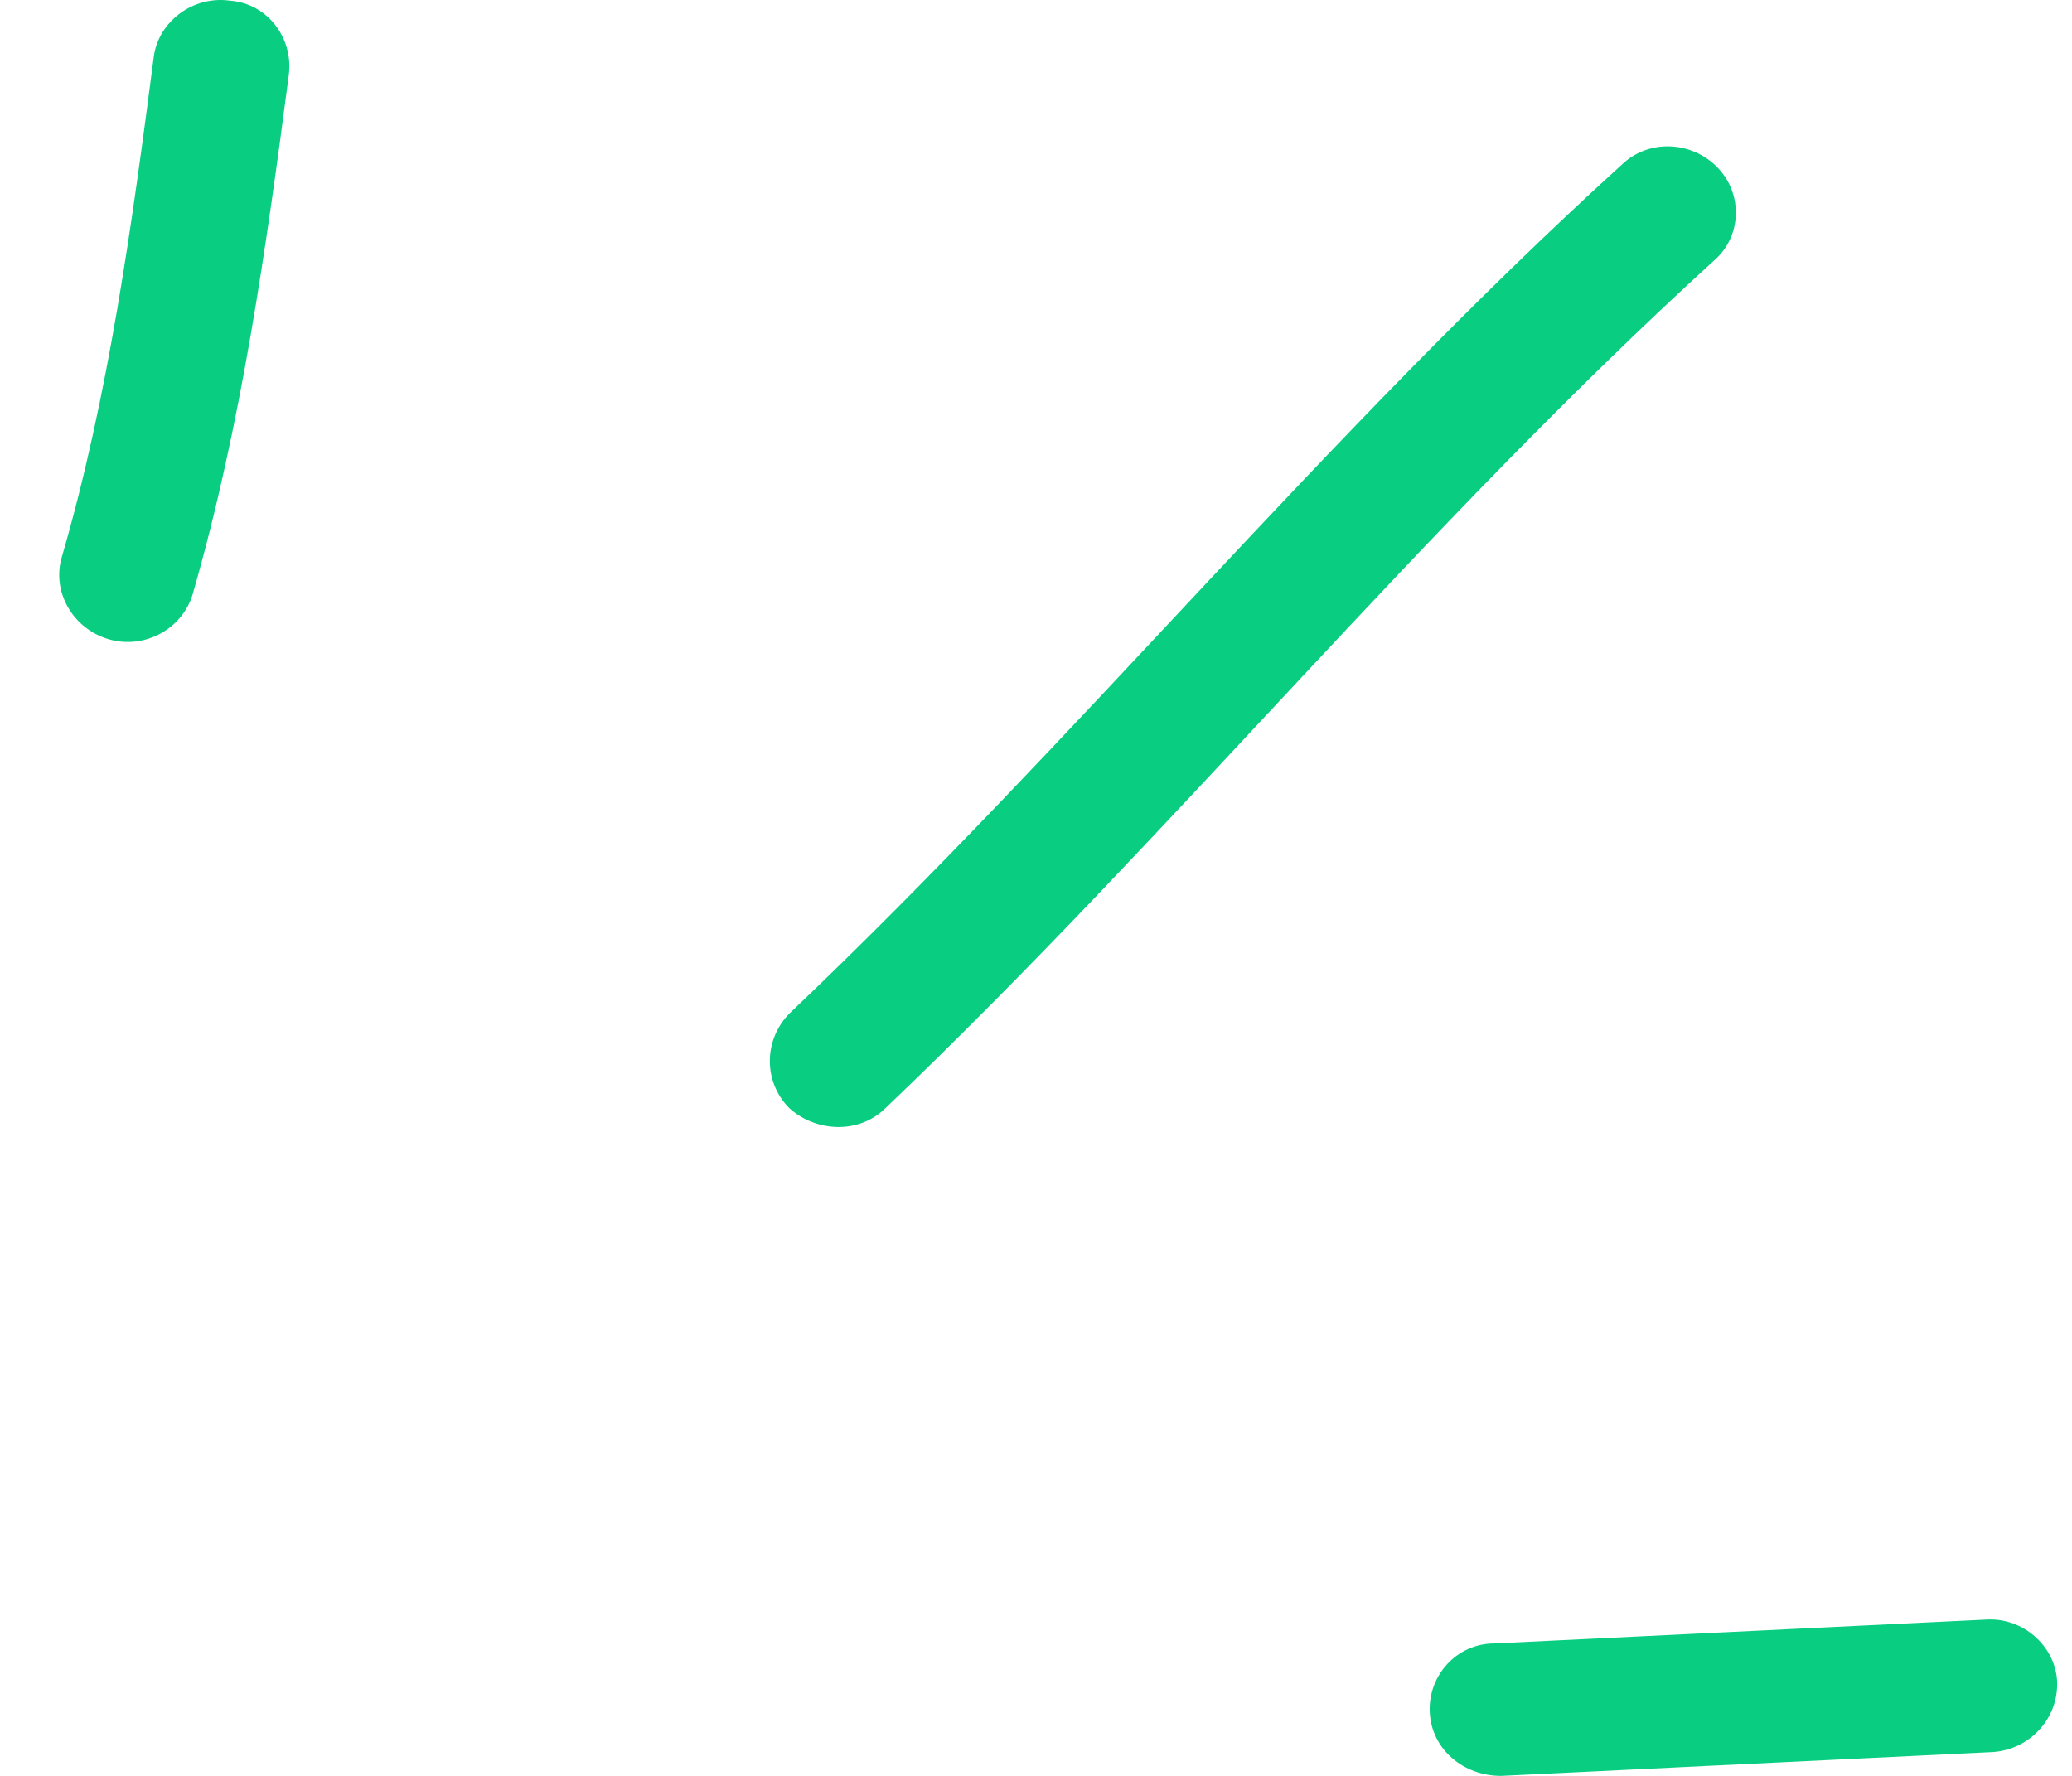
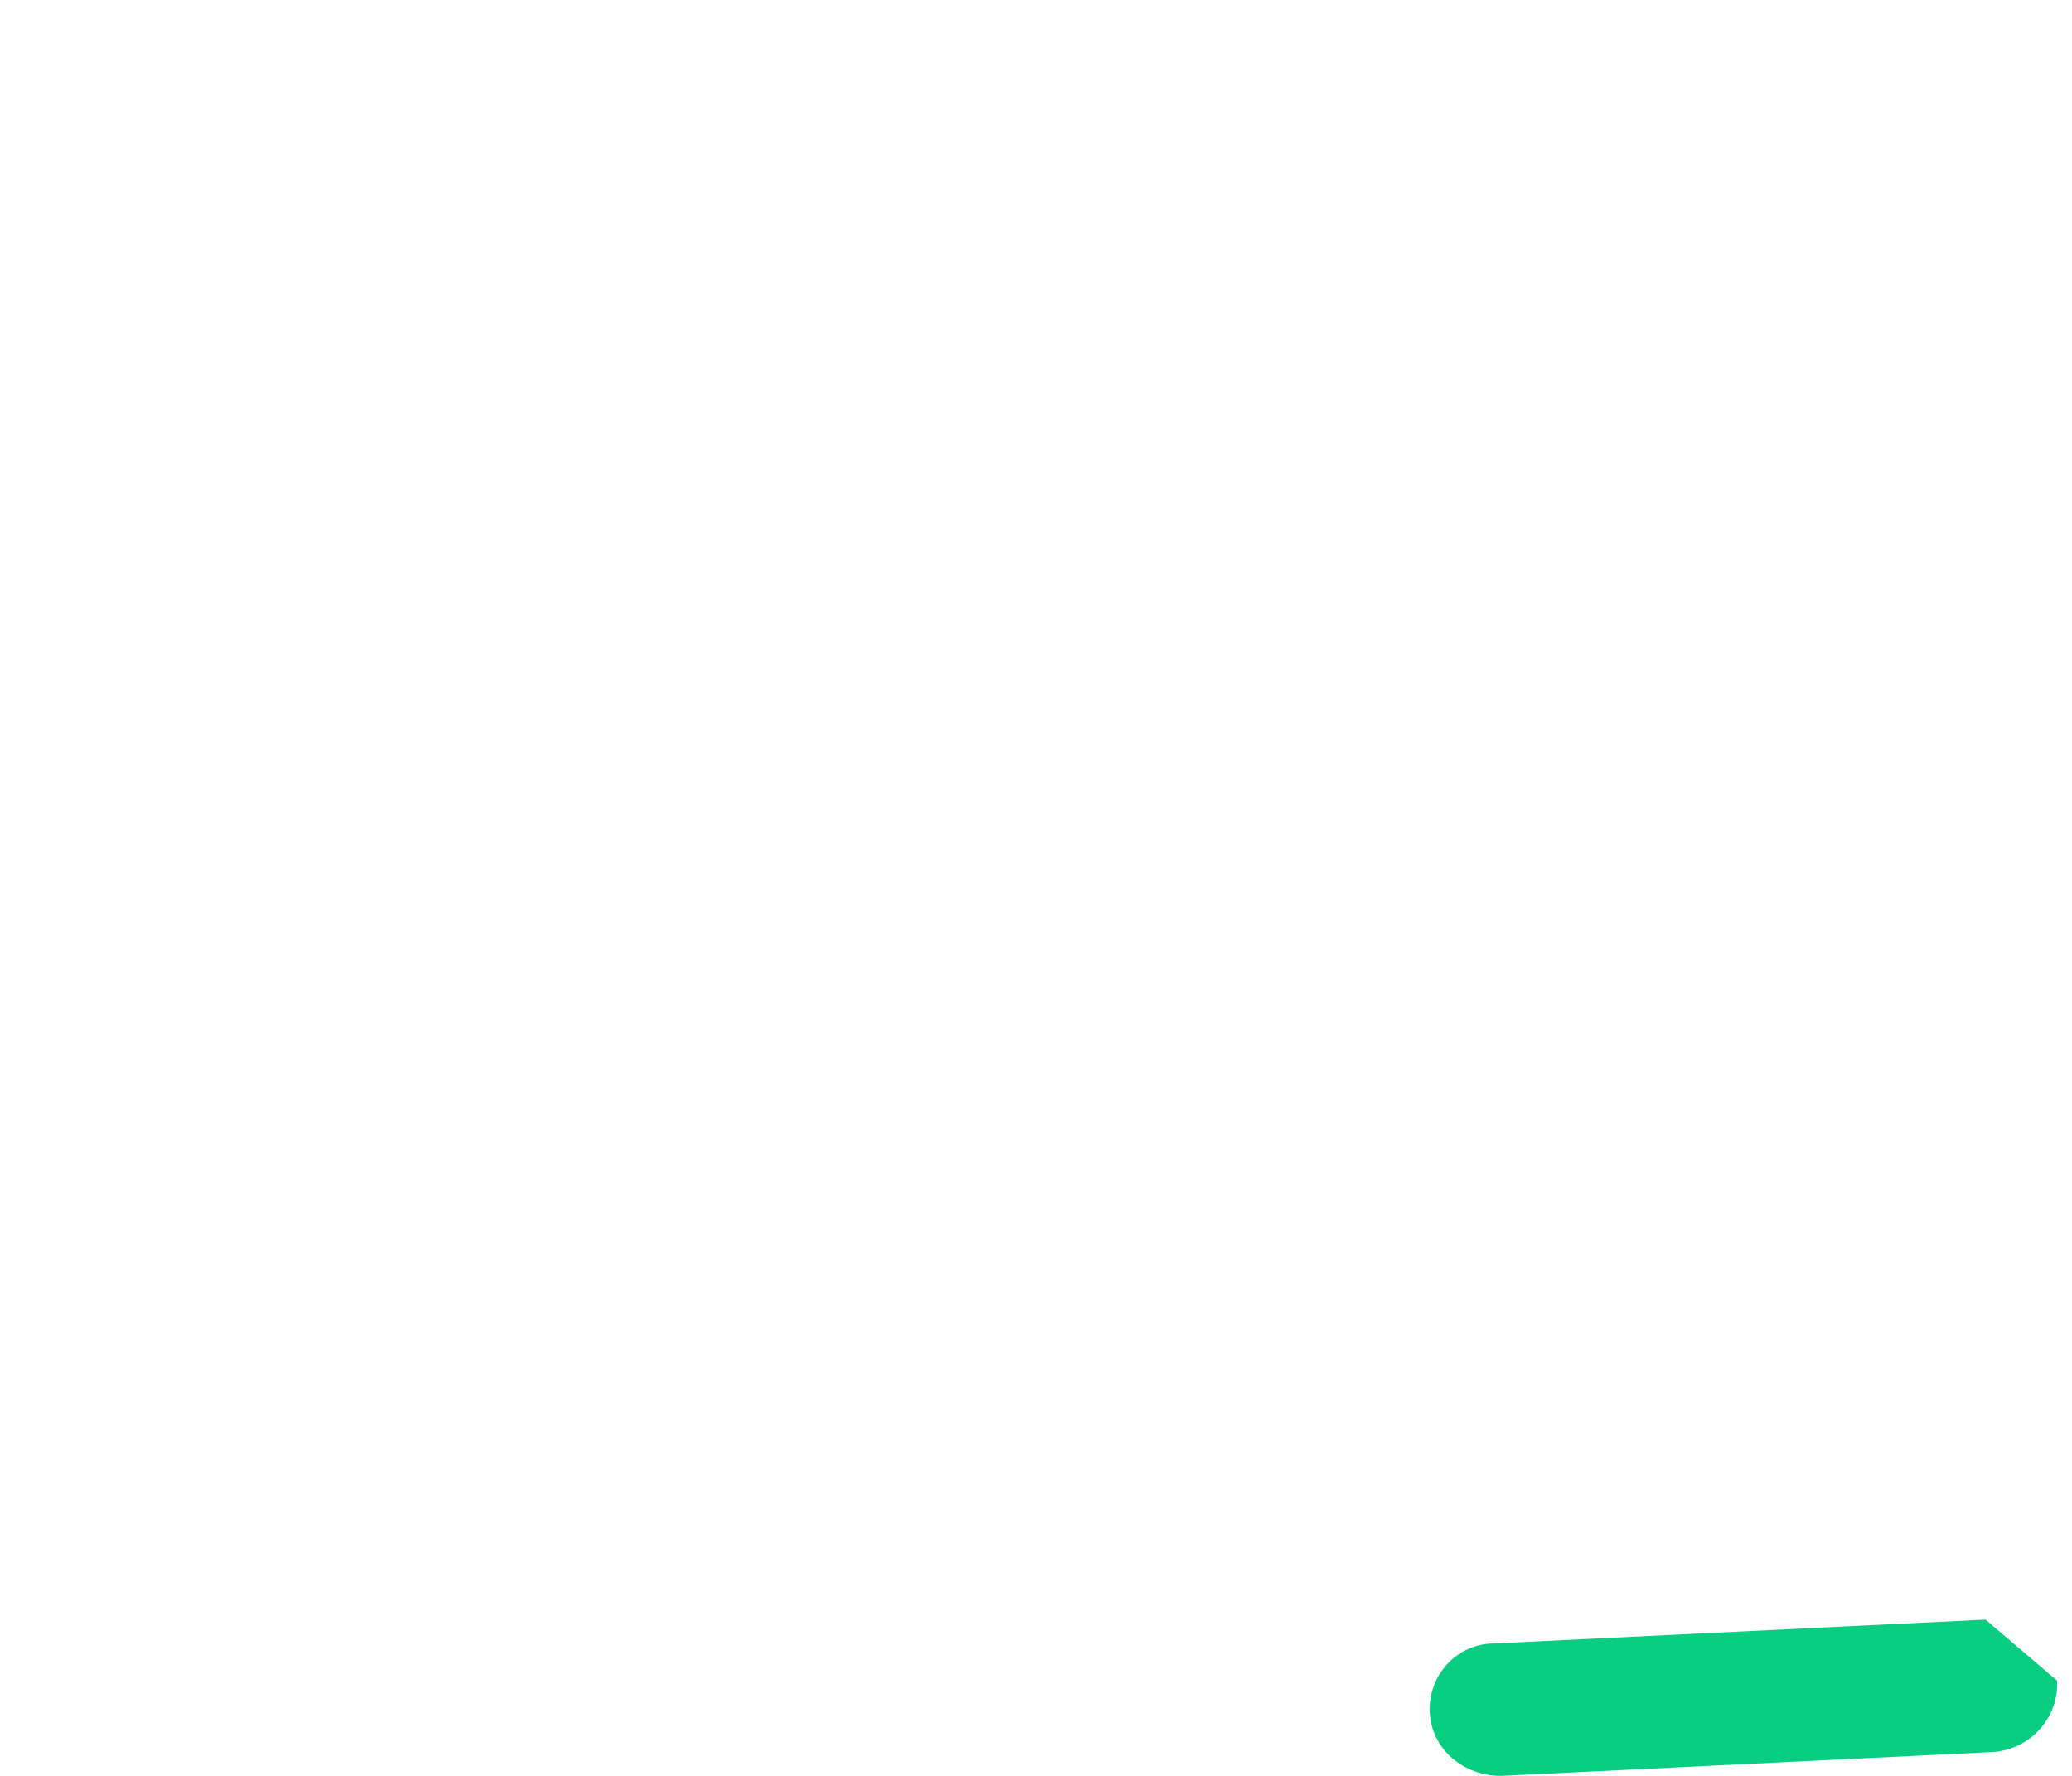
<svg xmlns="http://www.w3.org/2000/svg" width="28" height="24" viewBox="0 0 28 24" fill="none">
-   <path fill-rule="evenodd" clip-rule="evenodd" d="M2.604 8.03C3.264 5.738 3.598 3.339 3.903 1.012C3.967 0.51 3.61 0.045 3.107 0.009C2.603 -0.062 2.143 0.296 2.079 0.761C1.785 3.017 1.471 5.344 0.835 7.529C0.697 7.994 0.981 8.496 1.469 8.639C1.957 8.782 2.466 8.496 2.604 8.03Z" fill="#09CE81" />
-   <path fill-rule="evenodd" clip-rule="evenodd" d="M11.966 14.976C15.831 11.288 19.198 7.134 23.166 3.518C23.537 3.196 23.557 2.623 23.211 2.265C22.865 1.907 22.282 1.871 21.912 2.229C17.932 5.845 14.554 9.999 10.678 13.687C10.316 14.045 10.311 14.618 10.666 14.976C11.022 15.298 11.604 15.334 11.966 14.976Z" fill="#09CE81" />
-   <path fill-rule="evenodd" clip-rule="evenodd" d="M26.831 21.888C24.619 21.995 22.407 22.103 20.194 22.21C19.688 22.21 19.297 22.64 19.321 23.141C19.346 23.643 19.777 24 20.285 24C22.5 23.893 24.715 23.786 26.931 23.678C27.437 23.643 27.826 23.213 27.798 22.712C27.771 22.246 27.337 21.852 26.831 21.888Z" fill="#09CE81" />
+   <path fill-rule="evenodd" clip-rule="evenodd" d="M26.831 21.888C24.619 21.995 22.407 22.103 20.194 22.21C19.688 22.21 19.297 22.64 19.321 23.141C19.346 23.643 19.777 24 20.285 24C22.5 23.893 24.715 23.786 26.931 23.678C27.437 23.643 27.826 23.213 27.798 22.712Z" fill="#09CE81" />
</svg>